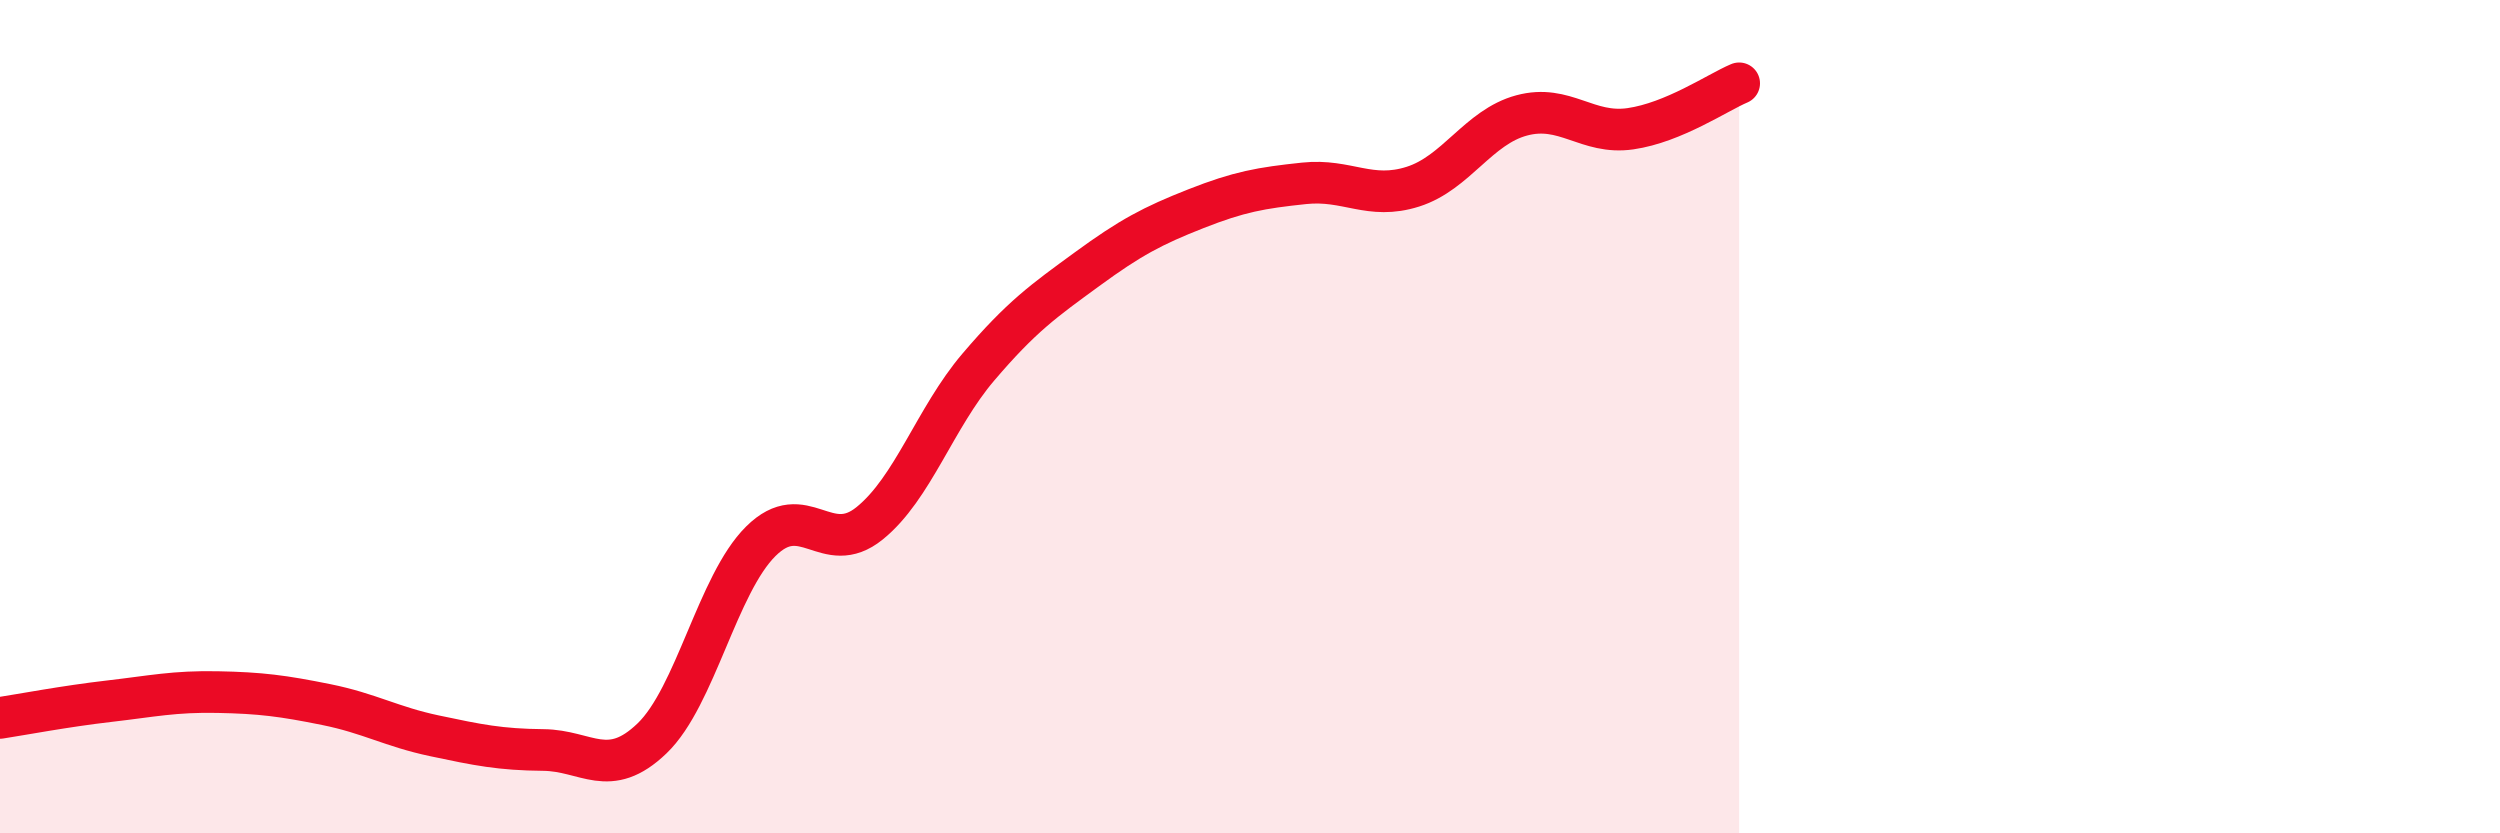
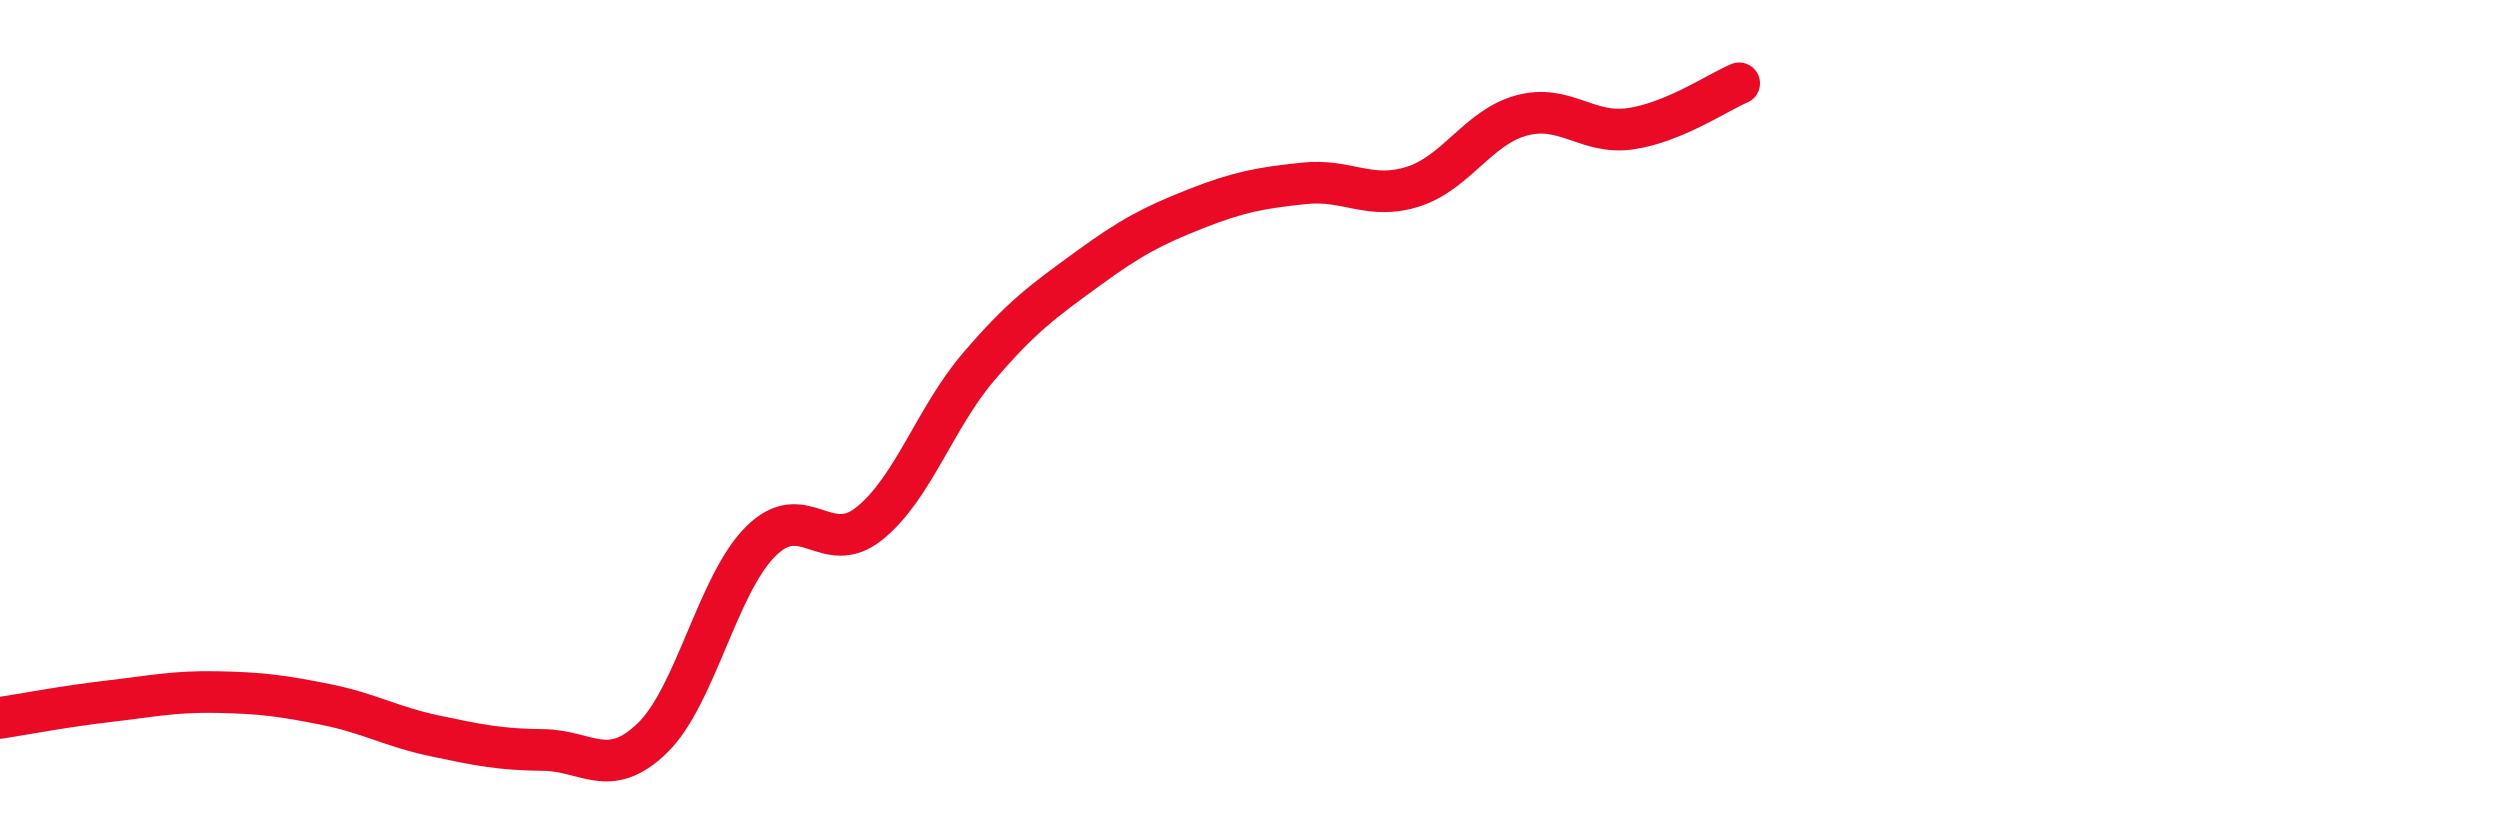
<svg xmlns="http://www.w3.org/2000/svg" width="60" height="20" viewBox="0 0 60 20">
-   <path d="M 0,17.23 C 0.52,17.15 1.57,16.95 2.61,16.83 C 3.65,16.71 4.18,16.59 5.22,16.61 C 6.26,16.63 6.79,16.7 7.83,16.91 C 8.87,17.12 9.39,17.44 10.43,17.66 C 11.47,17.88 12,17.99 13.04,18 C 14.08,18.01 14.61,18.72 15.65,17.72 C 16.69,16.72 17.22,14.02 18.26,12.99 C 19.3,11.96 19.83,13.4 20.87,12.56 C 21.91,11.72 22.44,10.03 23.48,8.81 C 24.52,7.59 25.05,7.22 26.09,6.46 C 27.13,5.7 27.66,5.42 28.7,5.01 C 29.74,4.6 30.26,4.51 31.3,4.4 C 32.34,4.29 32.87,4.81 33.91,4.48 C 34.95,4.15 35.48,3.05 36.52,2.77 C 37.56,2.49 38.09,3.24 39.13,3.09 C 40.17,2.94 41.22,2.22 41.74,2L41.74 20L0 20Z" fill="#EB0A25" opacity="0.1" stroke-linecap="round" stroke-linejoin="round" />
  <path d="M 0,17.23 C 0.52,17.15 1.57,16.95 2.61,16.83 C 3.65,16.71 4.18,16.59 5.22,16.61 C 6.26,16.63 6.79,16.7 7.83,16.91 C 8.87,17.12 9.39,17.44 10.43,17.66 C 11.47,17.88 12,17.99 13.04,18 C 14.08,18.01 14.61,18.72 15.65,17.72 C 16.69,16.72 17.22,14.02 18.26,12.99 C 19.3,11.96 19.83,13.4 20.87,12.56 C 21.91,11.72 22.44,10.03 23.48,8.81 C 24.52,7.59 25.05,7.22 26.09,6.46 C 27.13,5.7 27.66,5.42 28.7,5.01 C 29.74,4.6 30.26,4.51 31.3,4.4 C 32.34,4.29 32.87,4.81 33.91,4.48 C 34.95,4.15 35.48,3.05 36.52,2.77 C 37.56,2.49 38.09,3.24 39.13,3.09 C 40.17,2.94 41.22,2.22 41.74,2" stroke="#EB0A25" stroke-width="1" fill="none" stroke-linecap="round" stroke-linejoin="round" />
</svg>